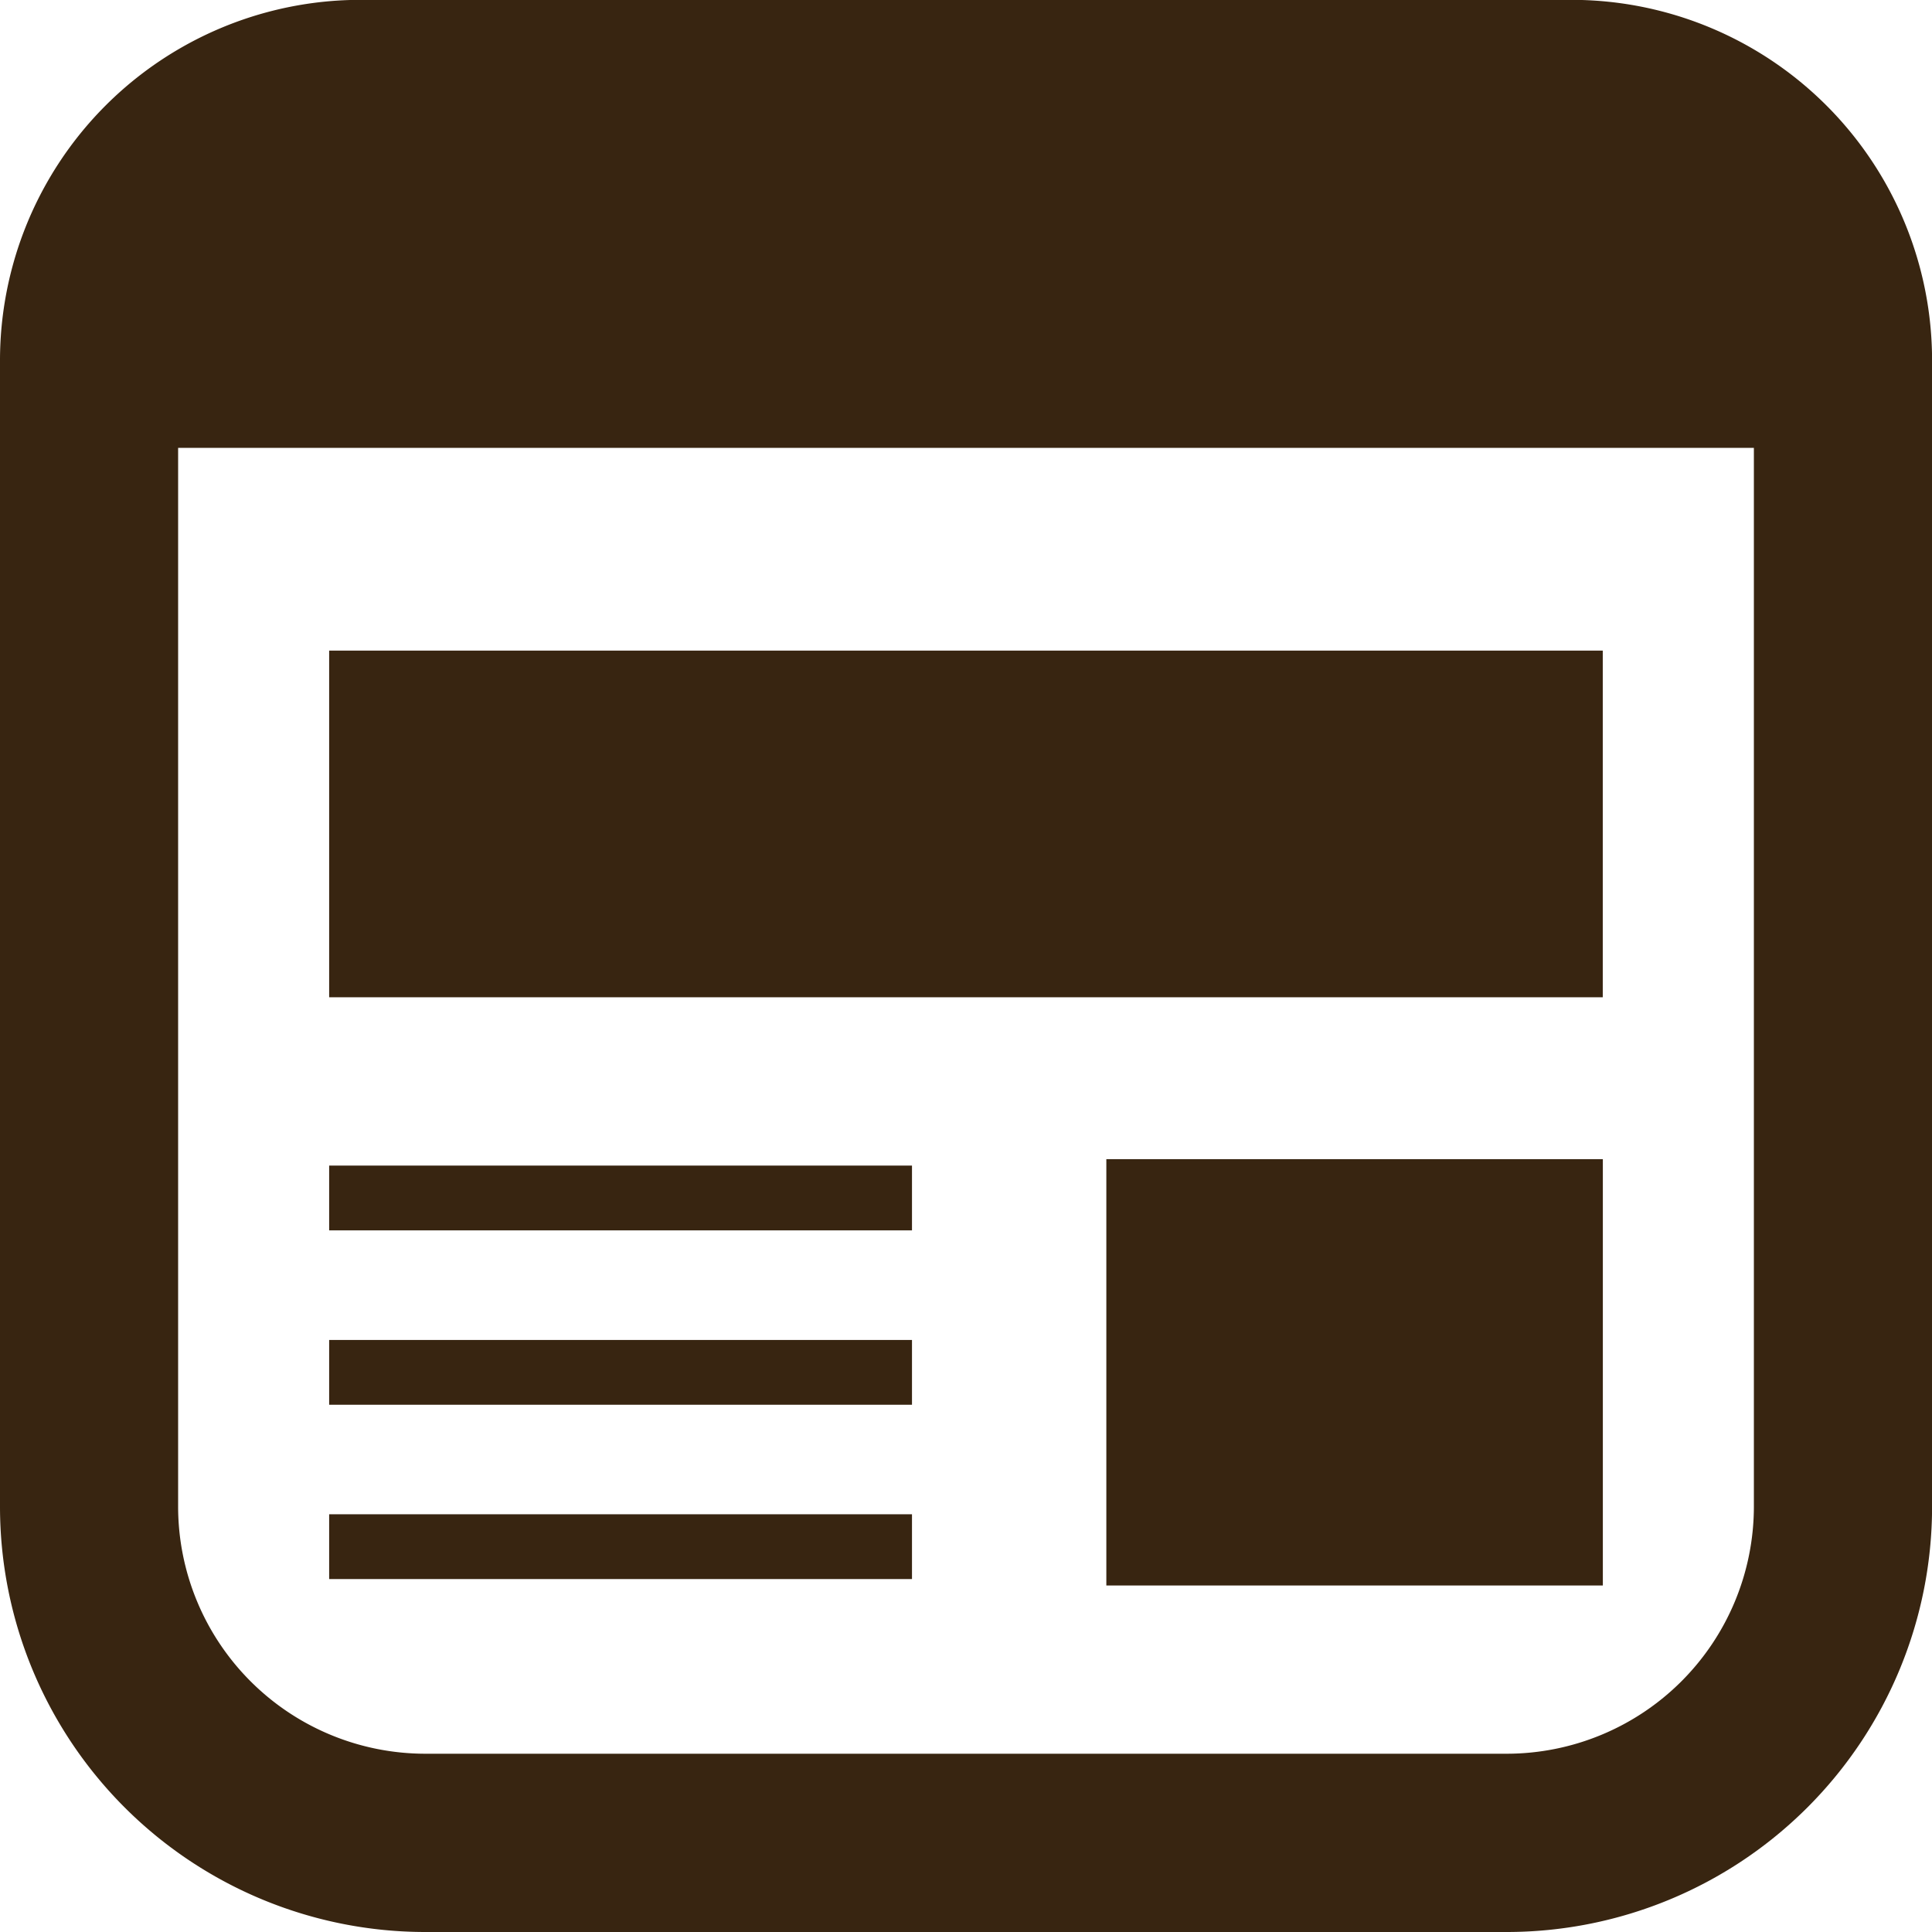
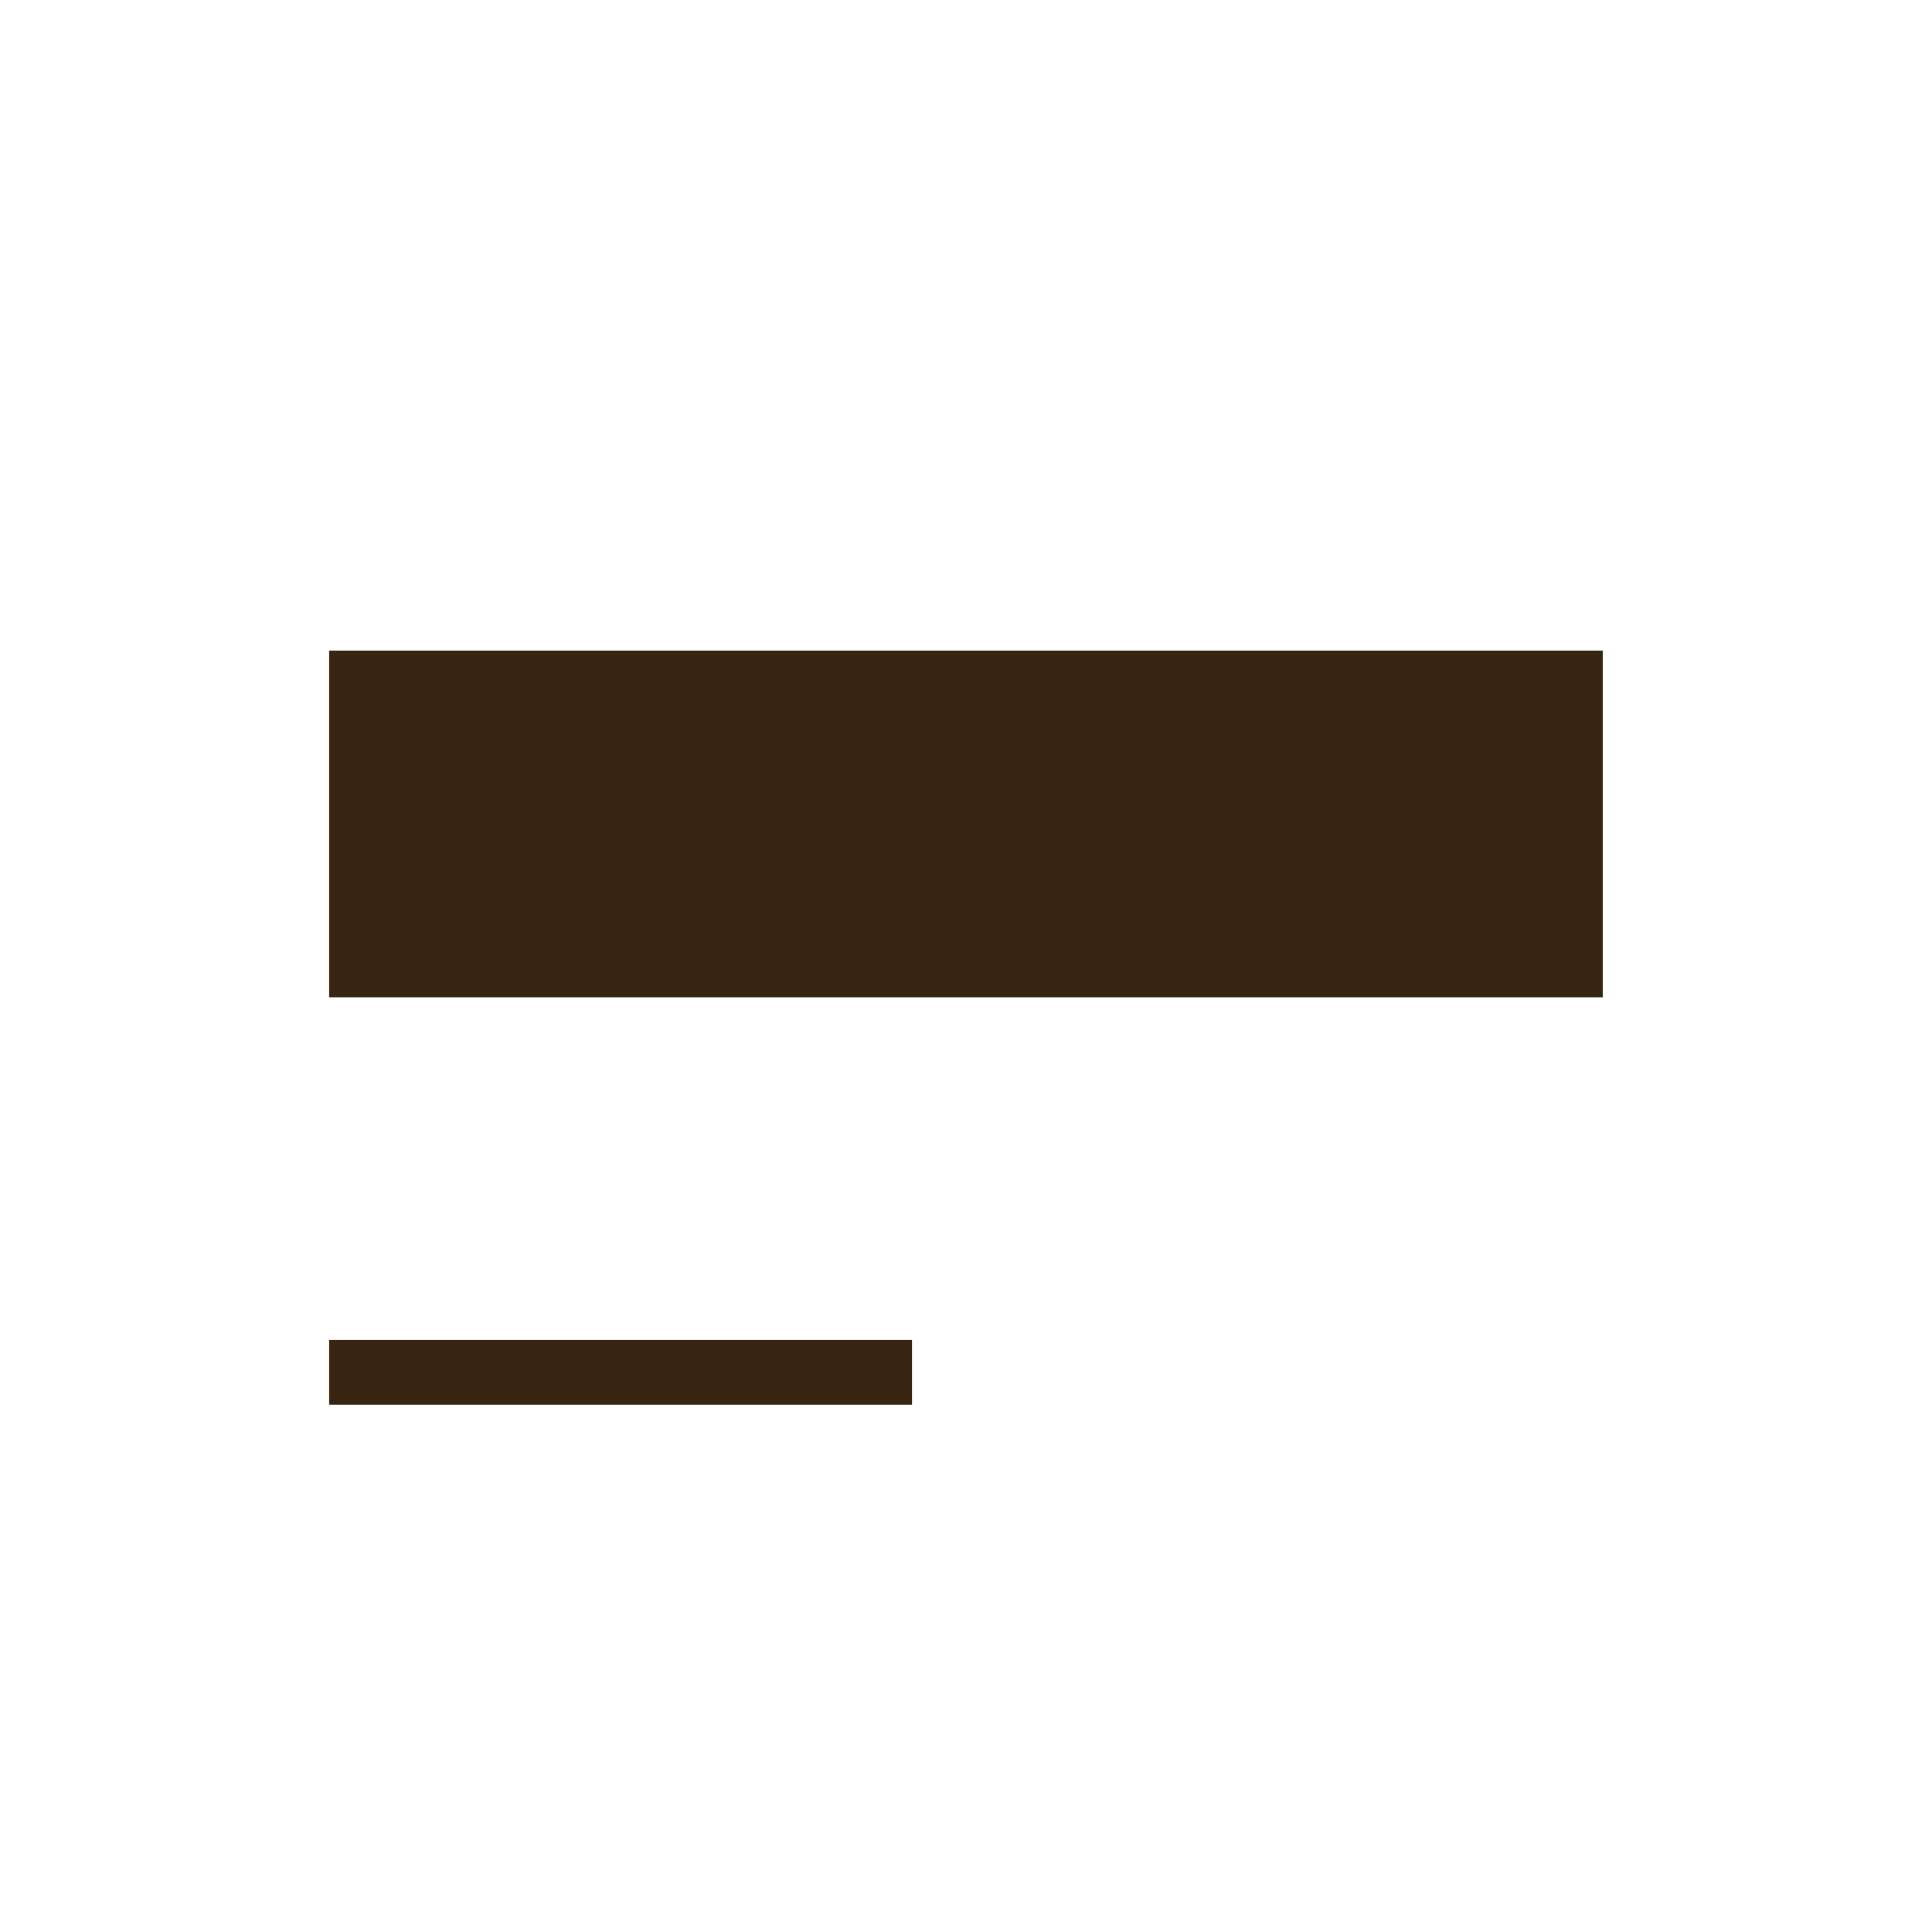
<svg xmlns="http://www.w3.org/2000/svg" width="25.826" height="25.826" viewBox="0 0 25.826 25.826">
  <g id="WEBサイトのフリーアイコン" transform="translate(0 -0.002)">
    <rect id="長方形_14070" data-name="長方形 14070" width="17.025" height="4.634" transform="translate(4.4 8.699)" fill="#382511" />
-     <rect id="長方形_14071" data-name="長方形 14071" width="6.637" height="5.699" transform="translate(14.789 15.497)" fill="#382511" />
-     <rect id="長方形_14072" data-name="長方形 14072" width="7.791" height="0.866" transform="translate(4.4 15.583)" fill="#382511" />
-     <rect id="長方形_14073" data-name="長方形 14073" width="7.791" height="0.866" transform="translate(4.4 20.244)" fill="#382511" />
    <rect id="長方形_14074" data-name="長方形 14074" width="7.791" height="0.866" transform="translate(4.4 17.914)" fill="#382511" />
-     <path id="パス_163154" data-name="パス 163154" d="M21.005,0H4.821A4.821,4.821,0,0,0,0,4.823V20.141a5.687,5.687,0,0,0,5.687,5.687H20.14a5.687,5.687,0,0,0,5.687-5.687V4.823A4.821,4.821,0,0,0,21.005,0Zm2.44,20.139a3.306,3.306,0,0,1-3.306,3.306H5.687a3.306,3.306,0,0,1-3.306-3.306V5.989H23.445Z" fill="#382511" />
  </g>
</svg>